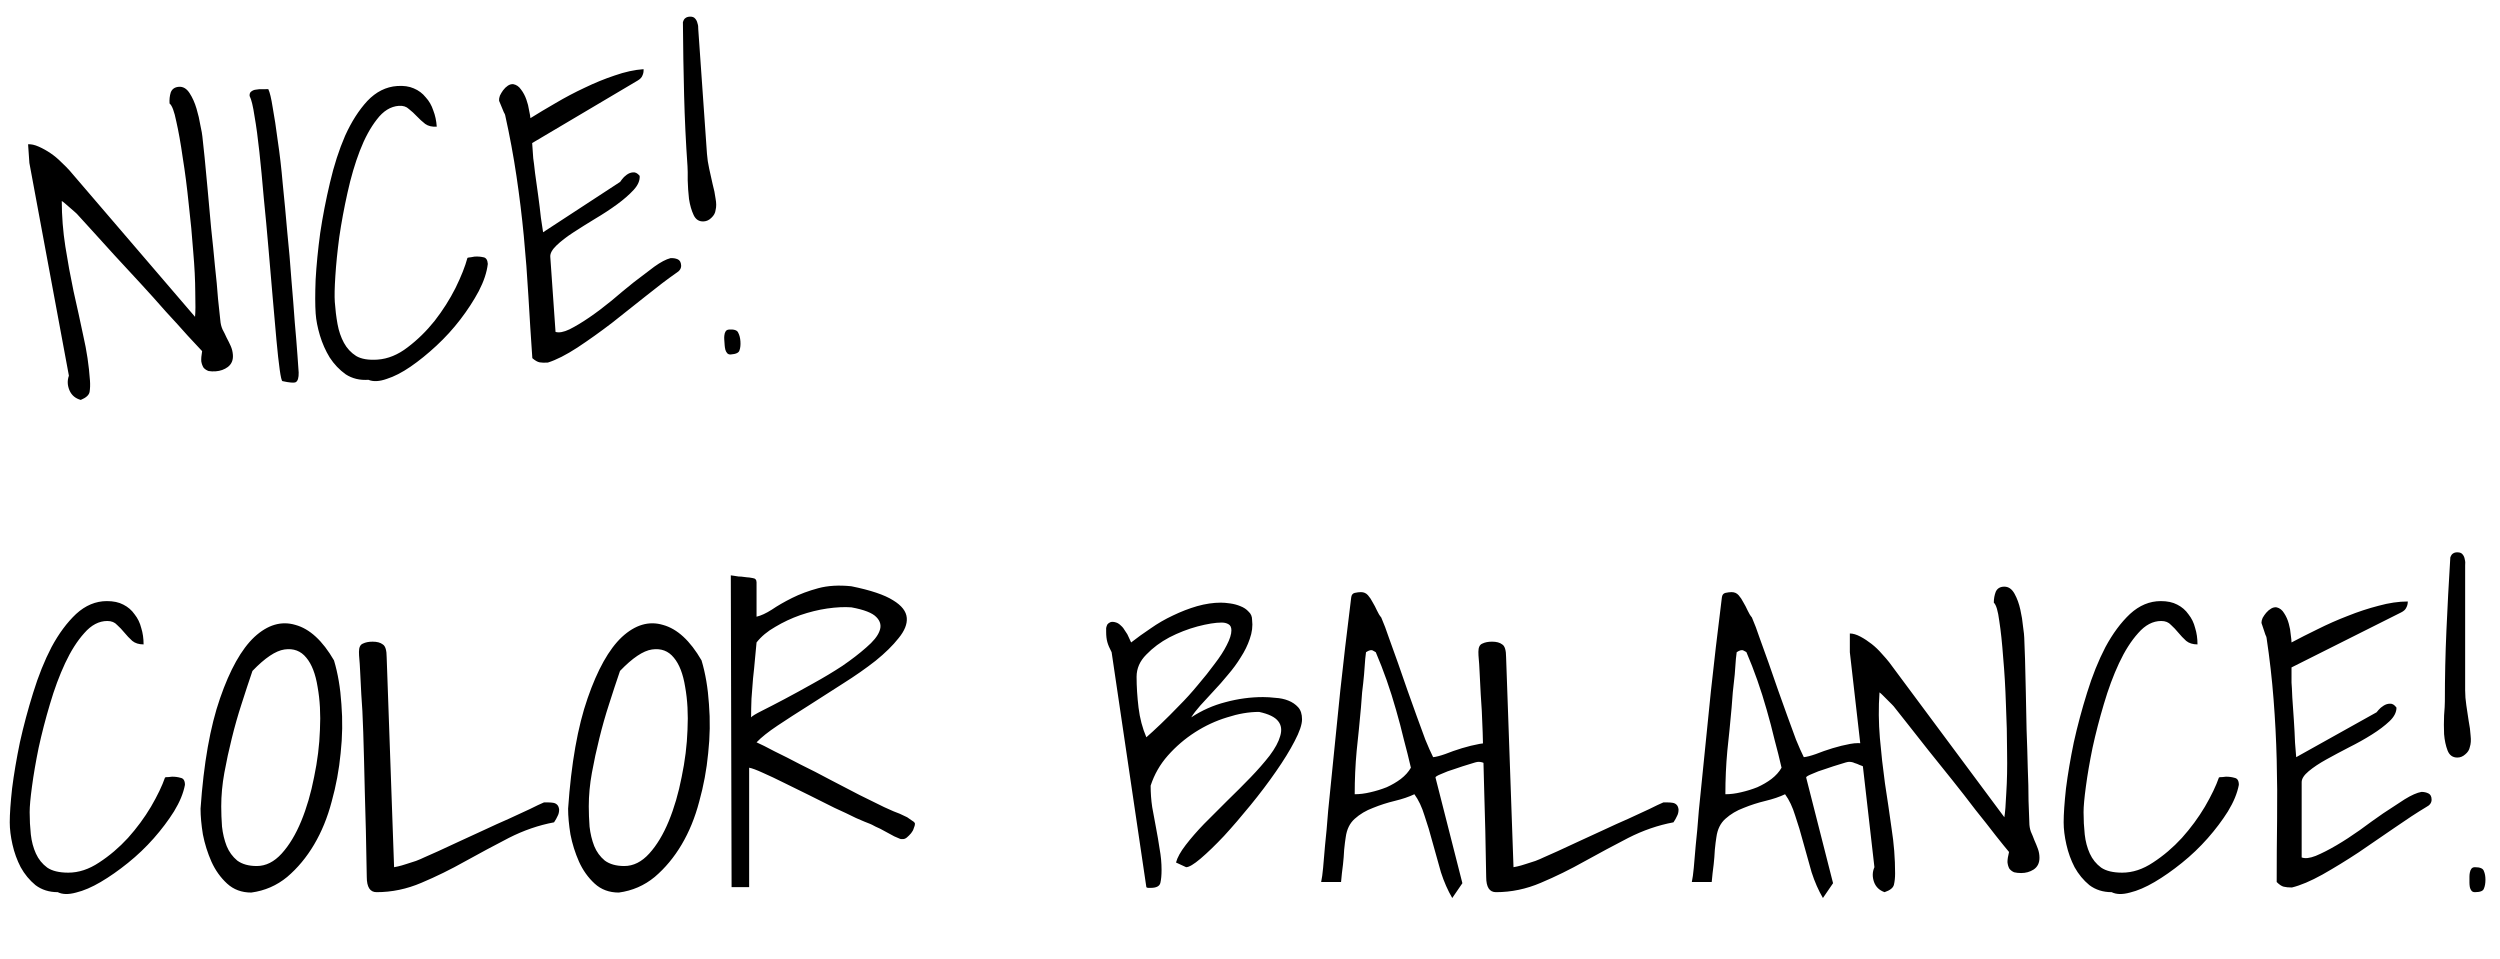
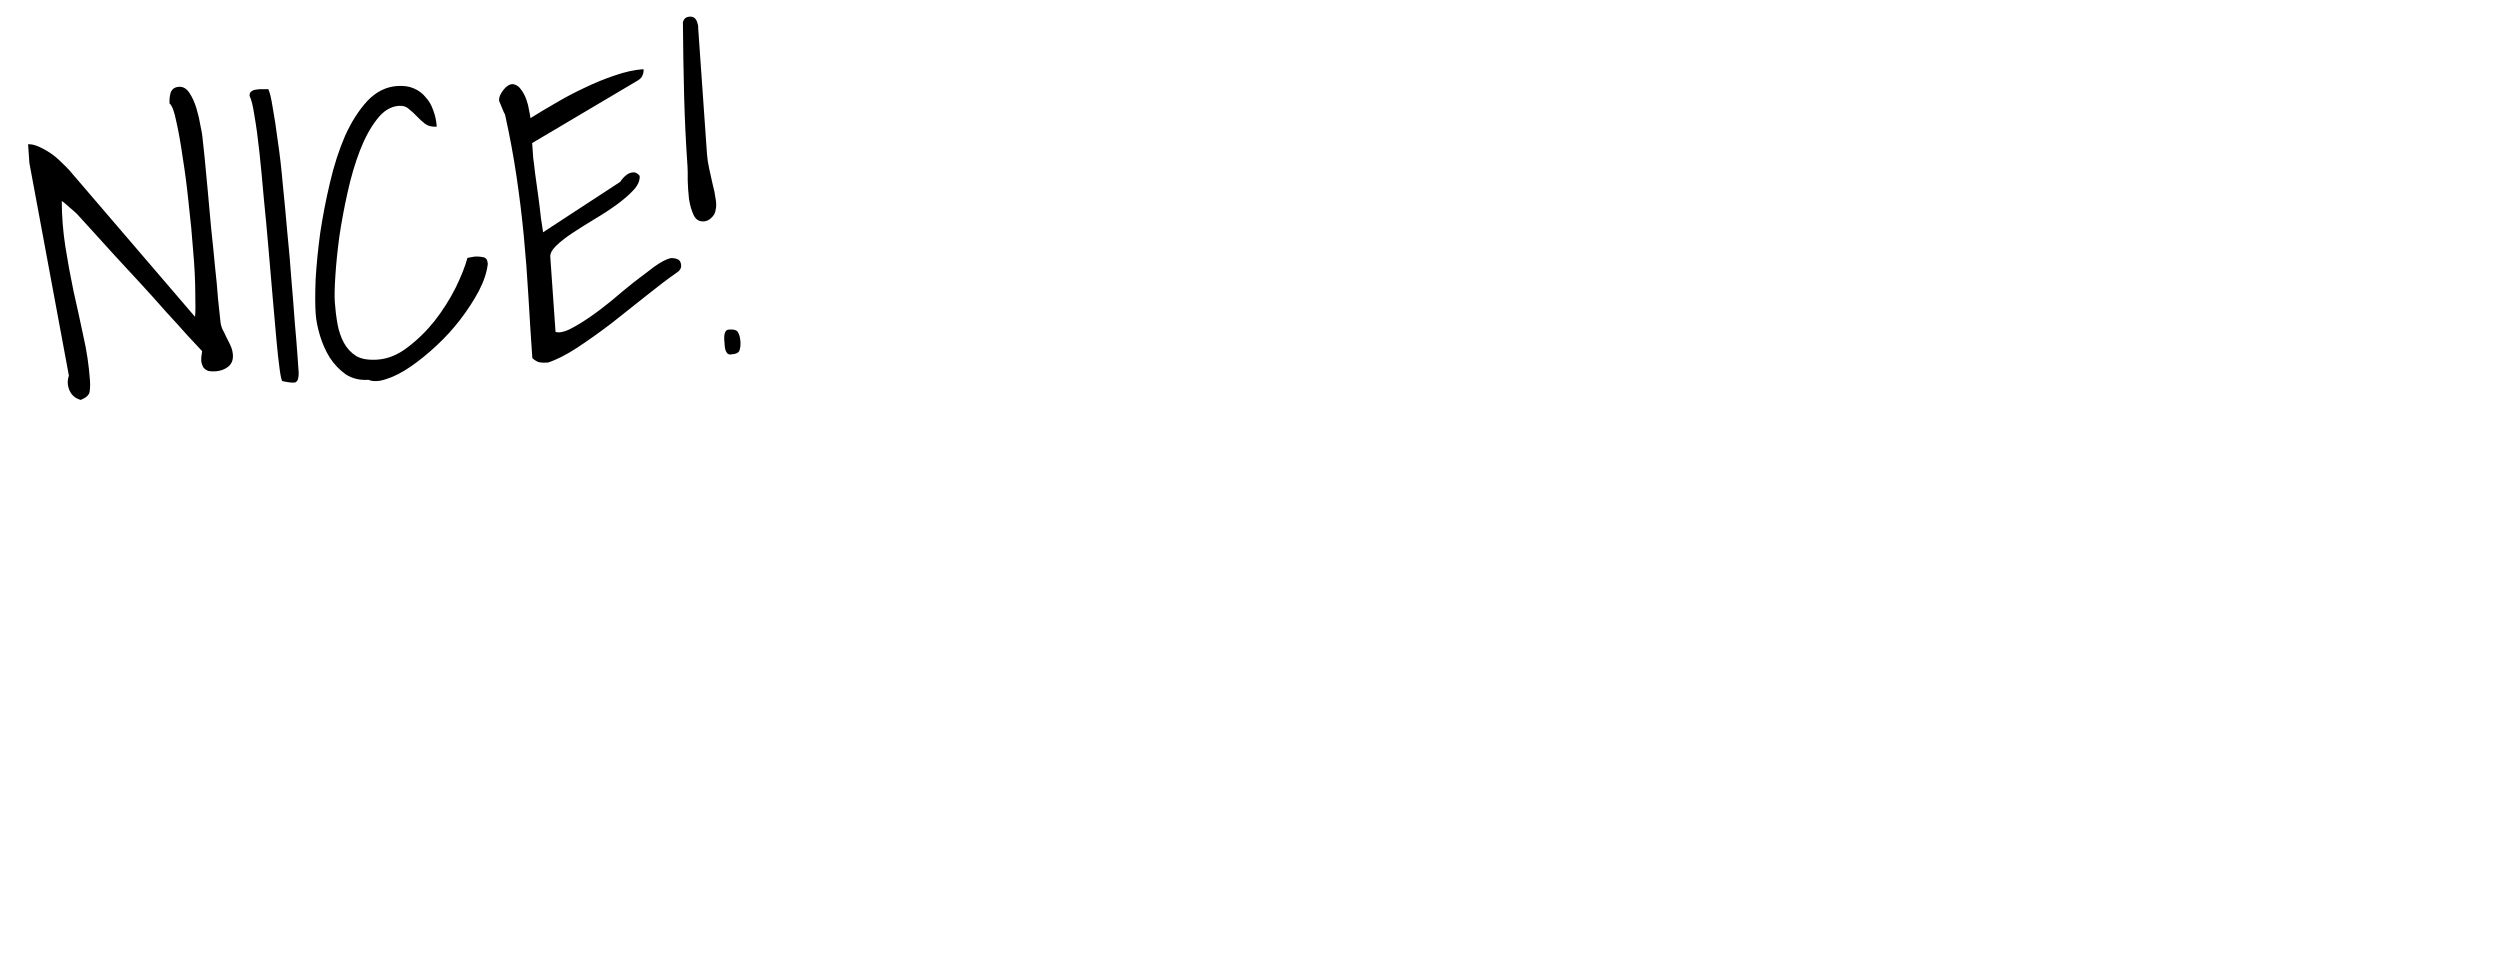
<svg xmlns="http://www.w3.org/2000/svg" width="219" height="84" viewBox="0 0 219 84" fill="none">
-   <path d="M2.574 14.276L2.46 12.639C2.733 12.62 3.046 12.69 3.4 12.848C3.753 13.006 4.098 13.198 4.434 13.426C4.769 13.654 5.085 13.918 5.38 14.217C5.673 14.493 5.907 14.728 6.08 14.921L17.085 27.754C17.126 27.363 17.133 26.643 17.105 25.594C17.101 24.544 17.041 23.36 16.926 22.044C16.832 20.703 16.7 19.307 16.53 17.857C16.383 16.405 16.209 15.058 16.008 13.816C15.828 12.55 15.639 11.489 15.443 10.635C15.267 9.756 15.07 9.233 14.853 9.066C14.829 8.725 14.864 8.403 14.957 8.099C15.073 7.794 15.312 7.629 15.676 7.603C16.04 7.578 16.349 7.762 16.605 8.155C16.861 8.548 17.064 9.003 17.215 9.517C17.363 10.009 17.478 10.504 17.558 11.001C17.66 11.473 17.716 11.789 17.727 11.948C17.779 12.356 17.845 12.98 17.927 13.819C18.007 14.636 18.095 15.578 18.193 16.644C18.289 17.688 18.389 18.8 18.495 19.981C18.623 21.16 18.735 22.271 18.831 23.315C18.949 24.358 19.039 25.311 19.099 26.175C19.18 27.014 19.247 27.637 19.298 28.045C19.319 28.341 19.384 28.61 19.492 28.854C19.623 29.096 19.743 29.339 19.851 29.582C19.982 29.825 20.102 30.067 20.211 30.311C20.319 30.555 20.383 30.813 20.402 31.086C20.434 31.541 20.287 31.893 19.962 32.145C19.658 32.371 19.301 32.499 18.892 32.528C18.665 32.544 18.459 32.535 18.274 32.502C18.11 32.445 17.966 32.353 17.843 32.224C17.741 32.071 17.671 31.882 17.632 31.656C17.616 31.429 17.641 31.131 17.706 30.76C17.436 30.482 17.016 30.032 16.447 29.409C15.877 28.764 15.233 28.055 14.517 27.283C13.821 26.486 13.078 25.659 12.287 24.801C11.496 23.942 10.743 23.127 10.026 22.355C9.308 21.56 8.665 20.851 8.096 20.228L6.834 18.843C6.784 18.778 6.698 18.693 6.576 18.587L5.701 17.826C5.579 17.72 5.483 17.647 5.411 17.607C5.413 18.931 5.517 20.26 5.724 21.593C5.93 22.904 6.17 24.212 6.444 25.518C6.741 26.822 7.026 28.127 7.3 29.432C7.596 30.714 7.789 32.014 7.881 33.332C7.907 33.696 7.896 34.028 7.848 34.328C7.799 34.605 7.542 34.84 7.075 35.033C6.61 34.906 6.282 34.632 6.093 34.211C5.902 33.767 5.883 33.335 6.036 32.913L2.574 14.276ZM21.865 8.404C21.852 8.222 21.901 8.093 22.009 8.017C22.139 7.917 22.284 7.861 22.443 7.85C22.623 7.814 22.805 7.802 22.989 7.812C23.195 7.82 23.366 7.819 23.503 7.81C23.635 8.075 23.764 8.614 23.89 9.428C24.036 10.217 24.184 11.189 24.333 12.343C24.504 13.473 24.649 14.731 24.769 16.116C24.911 17.499 25.044 18.906 25.166 20.337C25.311 21.743 25.43 23.128 25.526 24.492C25.644 25.854 25.742 27.103 25.822 28.24C25.922 29.352 26.001 30.306 26.056 31.102L26.164 32.636C26.173 33.092 26.089 33.372 25.914 33.476C25.76 33.555 25.369 33.525 24.743 33.386C24.673 33.368 24.592 33.031 24.501 32.375C24.409 31.719 24.315 30.858 24.217 29.791C24.118 28.702 24.009 27.464 23.889 26.079C23.768 24.672 23.644 23.23 23.518 21.754C23.392 20.278 23.255 18.803 23.106 17.329C22.98 15.853 22.852 14.514 22.722 13.312C22.591 12.088 22.45 11.047 22.298 10.19C22.168 9.308 22.024 8.713 21.865 8.404ZM27.652 27.461C27.601 26.734 27.6 25.74 27.649 24.48C27.721 23.219 27.854 21.862 28.05 20.409C28.268 18.955 28.553 17.484 28.906 15.998C29.257 14.489 29.699 13.121 30.23 11.896C30.784 10.67 31.432 9.654 32.175 8.848C32.941 8.041 33.813 7.603 34.79 7.535C35.358 7.495 35.843 7.564 36.244 7.741C36.667 7.917 37.017 8.178 37.292 8.525C37.589 8.846 37.81 9.231 37.955 9.677C38.122 10.1 38.223 10.572 38.26 11.095C37.851 11.124 37.514 11.044 37.249 10.857C36.984 10.648 36.74 10.425 36.517 10.189C36.295 9.953 36.064 9.741 35.822 9.552C35.602 9.339 35.309 9.246 34.946 9.271C34.218 9.322 33.572 9.721 33.008 10.469C32.442 11.194 31.946 12.108 31.521 13.211C31.096 14.314 30.736 15.539 30.441 16.884C30.146 18.207 29.905 19.503 29.72 20.772C29.555 22.017 29.441 23.156 29.376 24.188C29.31 25.198 29.294 25.953 29.329 26.453C29.375 27.112 29.454 27.758 29.567 28.389C29.678 28.998 29.865 29.545 30.127 30.029C30.389 30.513 30.748 30.899 31.202 31.187C31.654 31.453 32.278 31.557 33.074 31.502C33.983 31.438 34.86 31.08 35.706 30.427C36.574 29.772 37.364 28.997 38.078 28.102C38.791 27.185 39.398 26.228 39.9 25.234C40.399 24.217 40.749 23.336 40.948 22.591C40.992 22.565 41.093 22.547 41.253 22.535C41.41 22.502 41.512 22.483 41.557 22.48C41.83 22.461 42.082 22.477 42.314 22.53C42.568 22.558 42.707 22.753 42.732 23.117C42.647 23.854 42.383 24.649 41.94 25.503C41.495 26.333 40.959 27.159 40.331 27.979C39.703 28.8 39.003 29.568 38.231 30.285C37.459 31.001 36.702 31.613 35.961 32.122C35.22 32.631 34.526 32.988 33.877 33.193C33.231 33.421 32.696 33.447 32.273 33.271C31.523 33.323 30.86 33.164 30.286 32.793C29.733 32.398 29.265 31.905 28.881 31.315C28.52 30.724 28.235 30.081 28.026 29.388C27.818 28.694 27.693 28.052 27.652 27.461ZM46.633 31.376C46.505 29.535 46.39 27.727 46.288 25.952C46.187 24.178 46.053 22.417 45.885 20.67C45.717 18.922 45.504 17.179 45.245 15.438C44.984 13.674 44.654 11.893 44.254 10.094C44.251 10.048 44.211 9.96 44.133 9.828C44.078 9.695 44.023 9.561 43.968 9.428C43.911 9.272 43.856 9.139 43.803 9.029C43.75 8.918 43.721 8.84 43.718 8.795C43.71 8.681 43.735 8.542 43.792 8.378C43.872 8.213 43.964 8.058 44.068 7.914C44.193 7.745 44.332 7.61 44.485 7.508C44.637 7.406 44.794 7.36 44.955 7.372C45.232 7.421 45.46 7.577 45.639 7.838C45.839 8.098 45.997 8.396 46.112 8.73C46.225 9.042 46.304 9.356 46.349 9.673C46.417 9.988 46.456 10.214 46.465 10.35C47.122 9.939 47.856 9.499 48.669 9.031C49.502 8.539 50.35 8.091 51.213 7.688C52.097 7.261 52.974 6.903 53.844 6.613C54.736 6.3 55.58 6.115 56.376 6.059C56.39 6.264 56.357 6.449 56.277 6.615C56.22 6.778 56.082 6.925 55.863 7.055L46.618 12.532L46.711 13.862C46.751 14.111 46.804 14.541 46.87 15.153C46.958 15.764 47.049 16.419 47.144 17.121C47.237 17.8 47.318 18.456 47.385 19.091C47.473 19.702 47.537 20.12 47.575 20.346L54.325 15.934L54.481 15.717C54.585 15.573 54.724 15.437 54.898 15.311C55.072 15.185 55.25 15.115 55.432 15.102C55.635 15.065 55.836 15.165 56.035 15.403C56.064 15.812 55.887 16.224 55.505 16.639C55.123 17.054 54.638 17.476 54.052 17.906C53.465 18.335 52.821 18.757 52.119 19.172C51.439 19.584 50.805 19.983 50.215 20.367C49.625 20.751 49.138 21.127 48.752 21.497C48.367 21.867 48.184 22.199 48.205 22.495L48.665 29.075C48.969 29.168 49.375 29.094 49.883 28.853C50.413 28.588 50.994 28.239 51.626 27.806C52.258 27.373 52.909 26.883 53.579 26.333C54.247 25.761 54.895 25.225 55.522 24.724C56.172 24.222 56.769 23.769 57.312 23.365C57.877 22.96 58.351 22.71 58.732 22.615C58.96 22.599 59.167 22.63 59.356 22.709C59.544 22.787 59.648 22.962 59.667 23.235C59.686 23.508 59.542 23.735 59.234 23.916C58.472 24.449 57.594 25.116 56.599 25.916C55.626 26.693 54.63 27.482 53.612 28.284C52.593 29.063 51.582 29.785 50.577 30.449C49.594 31.089 48.734 31.526 47.996 31.76C47.701 31.781 47.461 31.775 47.276 31.742C47.091 31.709 46.877 31.587 46.633 31.376ZM60.225 14.562C60.079 12.47 59.98 10.399 59.928 8.347C59.874 6.272 59.839 4.138 59.823 1.947C59.878 1.76 59.95 1.641 60.037 1.589C60.124 1.514 60.246 1.472 60.405 1.46C60.633 1.445 60.797 1.502 60.897 1.632C60.996 1.739 61.062 1.871 61.096 2.029C61.153 2.185 61.177 2.366 61.168 2.572C61.181 2.754 61.192 2.913 61.202 3.049L61.931 13.483C61.96 13.892 62.024 14.322 62.124 14.771L62.424 16.121C62.547 16.569 62.634 16.997 62.685 17.405C62.758 17.788 62.758 18.119 62.686 18.398C62.658 18.651 62.537 18.877 62.322 19.075C62.13 19.271 61.91 19.378 61.659 19.395C61.25 19.424 60.952 19.239 60.764 18.841C60.576 18.443 60.441 17.973 60.357 17.43C60.296 16.887 60.258 16.341 60.243 15.794C60.25 15.245 60.244 14.834 60.225 14.562ZM63.482 30.266L63.444 29.721C63.436 29.607 63.439 29.493 63.454 29.377C63.467 29.239 63.505 29.123 63.566 29.027C63.628 28.931 63.727 28.879 63.864 28.869C64.318 28.837 64.588 28.933 64.672 29.155C64.777 29.353 64.84 29.6 64.861 29.896C64.883 30.214 64.856 30.479 64.779 30.689C64.725 30.899 64.471 31.019 64.016 31.051C63.88 31.061 63.775 31.022 63.7 30.936C63.625 30.85 63.573 30.751 63.542 30.639C63.51 30.504 63.49 30.38 63.482 30.266Z" fill="black" />
-   <path d="M0.854 72.036C0.854 71.306 0.923 70.315 1.06 69.062C1.219 67.809 1.447 66.464 1.743 65.029C2.062 63.593 2.45 62.146 2.905 60.688C3.361 59.207 3.896 57.874 4.512 56.689C5.15 55.504 5.868 54.536 6.665 53.784C7.485 53.032 8.385 52.656 9.365 52.656C9.935 52.656 10.413 52.758 10.801 52.963C11.211 53.169 11.541 53.453 11.792 53.818C12.065 54.16 12.259 54.558 12.373 55.014C12.51 55.447 12.578 55.926 12.578 56.45C12.168 56.45 11.838 56.347 11.587 56.142C11.336 55.914 11.108 55.675 10.903 55.424C10.698 55.174 10.482 54.946 10.254 54.741C10.049 54.513 9.764 54.399 9.399 54.399C8.67 54.399 7.998 54.752 7.383 55.459C6.768 56.142 6.209 57.019 5.708 58.09C5.207 59.161 4.762 60.358 4.375 61.679C3.988 62.978 3.657 64.254 3.384 65.507C3.133 66.738 2.939 67.866 2.803 68.891C2.666 69.894 2.598 70.646 2.598 71.147C2.598 71.808 2.632 72.457 2.7 73.095C2.769 73.71 2.917 74.269 3.145 74.77C3.372 75.271 3.703 75.681 4.136 76.001C4.569 76.297 5.184 76.445 5.981 76.445C6.893 76.445 7.793 76.149 8.682 75.556C9.593 74.964 10.436 74.246 11.211 73.403C11.986 72.537 12.658 71.626 13.227 70.668C13.797 69.689 14.207 68.834 14.458 68.105C14.504 68.082 14.606 68.071 14.766 68.071C14.925 68.048 15.028 68.037 15.073 68.037C15.347 68.037 15.597 68.071 15.825 68.139C16.076 68.185 16.201 68.39 16.201 68.754C16.064 69.484 15.745 70.258 15.244 71.079C14.743 71.876 14.15 72.662 13.467 73.437C12.783 74.212 12.031 74.93 11.211 75.59C10.391 76.251 9.593 76.809 8.818 77.265C8.044 77.721 7.326 78.028 6.665 78.188C6.004 78.37 5.469 78.359 5.059 78.154C4.307 78.154 3.657 77.949 3.11 77.539C2.586 77.106 2.153 76.582 1.812 75.966C1.493 75.351 1.253 74.69 1.094 73.984C0.934 73.278 0.854 72.628 0.854 72.036ZM17.568 70.839C17.842 66.874 18.412 63.65 19.277 61.166C20.143 58.66 21.146 56.871 22.285 55.8C23.447 54.729 24.644 54.376 25.874 54.741C27.127 55.083 28.255 56.119 29.258 57.851C29.6 58.99 29.816 60.266 29.907 61.679C30.021 63.092 29.998 64.528 29.839 65.986C29.702 67.421 29.44 68.834 29.053 70.224C28.688 71.614 28.175 72.867 27.515 73.984C26.854 75.1 26.068 76.046 25.156 76.821C24.245 77.573 23.197 78.028 22.012 78.188C21.169 78.188 20.462 77.926 19.893 77.402C19.323 76.878 18.867 76.24 18.525 75.488C18.184 74.713 17.933 73.915 17.773 73.095C17.637 72.252 17.568 71.5 17.568 70.839ZM19.38 70.634C19.38 71.204 19.403 71.796 19.448 72.412C19.517 73.027 19.653 73.597 19.858 74.121C20.064 74.622 20.371 75.043 20.781 75.385C21.214 75.704 21.784 75.864 22.49 75.864C23.288 75.864 24.017 75.499 24.678 74.77C25.338 74.041 25.908 73.095 26.387 71.933C26.865 70.771 27.241 69.484 27.515 68.071C27.811 66.658 27.982 65.279 28.027 63.935C28.096 62.568 28.027 61.315 27.822 60.175C27.64 59.036 27.31 58.181 26.831 57.612C26.352 57.019 25.715 56.78 24.917 56.894C24.142 57.008 23.208 57.635 22.114 58.774C21.795 59.708 21.476 60.677 21.157 61.679C20.838 62.659 20.553 63.662 20.303 64.687C20.052 65.69 19.836 66.692 19.653 67.695C19.471 68.697 19.38 69.677 19.38 70.634ZM32.129 76.821C32.083 73.927 32.026 71.455 31.958 69.404C31.912 67.33 31.867 65.587 31.821 64.174C31.776 62.762 31.719 61.645 31.65 60.825C31.605 59.982 31.571 59.309 31.548 58.808C31.525 58.307 31.502 57.954 31.48 57.748C31.457 57.521 31.445 57.304 31.445 57.099C31.445 56.712 31.559 56.472 31.787 56.381C32.015 56.267 32.3 56.21 32.642 56.21C33.029 56.21 33.325 56.29 33.53 56.45C33.758 56.586 33.872 56.962 33.872 57.578L34.522 75.966C34.544 75.966 34.658 75.944 34.863 75.898C35.068 75.852 35.308 75.784 35.581 75.693C35.855 75.602 36.139 75.511 36.435 75.419C36.732 75.305 36.971 75.203 37.153 75.112C37.427 74.998 37.837 74.816 38.384 74.565C38.931 74.314 39.546 74.029 40.23 73.71C40.913 73.391 41.631 73.061 42.383 72.719C43.158 72.355 43.887 72.024 44.57 71.728C45.277 71.409 45.892 71.124 46.416 70.874C46.963 70.6 47.373 70.406 47.647 70.293H48.057C48.193 70.293 48.33 70.304 48.467 70.327C48.603 70.349 48.717 70.406 48.809 70.498C48.9 70.589 48.957 70.725 48.98 70.908C48.98 71.136 48.934 71.329 48.843 71.489C48.774 71.648 48.672 71.831 48.535 72.036C47.191 72.286 45.869 72.742 44.57 73.403C43.294 74.064 42.018 74.747 40.742 75.454C39.489 76.16 38.213 76.787 36.914 77.334C35.638 77.88 34.328 78.154 32.983 78.154C32.414 78.154 32.129 77.71 32.129 76.821ZM49.766 70.839C50.039 66.874 50.609 63.65 51.475 61.166C52.34 58.66 53.343 56.871 54.482 55.8C55.645 54.729 56.841 54.376 58.071 54.741C59.325 55.083 60.453 56.119 61.455 57.851C61.797 58.99 62.013 60.266 62.105 61.679C62.218 63.092 62.196 64.528 62.036 65.986C61.899 67.421 61.637 68.834 61.25 70.224C60.885 71.614 60.373 72.867 59.712 73.984C59.051 75.1 58.265 76.046 57.353 76.821C56.442 77.573 55.394 78.028 54.209 78.188C53.366 78.188 52.66 77.926 52.09 77.402C51.52 76.878 51.065 76.24 50.723 75.488C50.381 74.713 50.13 73.915 49.971 73.095C49.834 72.252 49.766 71.5 49.766 70.839ZM51.577 70.634C51.577 71.204 51.6 71.796 51.645 72.412C51.714 73.027 51.851 73.597 52.056 74.121C52.261 74.622 52.568 75.043 52.978 75.385C53.411 75.704 53.981 75.864 54.688 75.864C55.485 75.864 56.214 75.499 56.875 74.77C57.536 74.041 58.105 73.095 58.584 71.933C59.062 70.771 59.438 69.484 59.712 68.071C60.008 66.658 60.179 65.279 60.225 63.935C60.293 62.568 60.225 61.315 60.02 60.175C59.837 59.036 59.507 58.181 59.028 57.612C58.55 57.019 57.912 56.78 57.114 56.894C56.34 57.008 55.405 57.635 54.312 58.774C53.992 59.708 53.673 60.677 53.355 61.679C53.035 62.659 52.751 63.662 52.5 64.687C52.249 65.69 52.033 66.692 51.851 67.695C51.668 68.697 51.577 69.677 51.577 70.634ZM64.019 50.4C64.041 50.4 64.121 50.411 64.258 50.434C64.394 50.457 64.543 50.48 64.702 50.502C64.862 50.502 65.01 50.514 65.147 50.537C65.306 50.559 65.397 50.571 65.42 50.571C65.534 50.571 65.705 50.594 65.933 50.639C66.16 50.662 66.274 50.787 66.274 51.015V54.023C66.662 53.932 67.106 53.727 67.607 53.408C68.109 53.066 68.701 52.724 69.385 52.382C70.068 52.041 70.832 51.756 71.675 51.528C72.518 51.3 73.486 51.243 74.58 51.357C76.266 51.699 77.485 52.109 78.237 52.587C78.989 53.043 79.388 53.556 79.434 54.126C79.479 54.672 79.24 55.265 78.716 55.903C78.215 56.541 77.542 57.202 76.699 57.885C75.856 58.546 74.91 59.207 73.862 59.868C72.837 60.529 71.823 61.178 70.82 61.816C69.841 62.431 68.94 63.012 68.12 63.559C67.3 64.106 66.685 64.596 66.274 65.029C66.639 65.188 67.163 65.45 67.847 65.815C68.553 66.157 69.316 66.544 70.137 66.977C70.98 67.387 71.846 67.832 72.734 68.31C73.646 68.789 74.5 69.233 75.298 69.643C76.095 70.03 76.813 70.384 77.451 70.703C78.089 70.999 78.545 71.192 78.818 71.284C79.046 71.398 79.263 71.5 79.468 71.591C79.627 71.705 79.775 71.808 79.912 71.899C80.072 71.99 80.151 72.081 80.151 72.172C80.151 72.263 80.117 72.389 80.049 72.548C80.003 72.708 79.924 72.856 79.81 72.993C79.696 73.129 79.57 73.255 79.434 73.369C79.32 73.46 79.206 73.505 79.092 73.505C79.046 73.505 78.989 73.505 78.921 73.505C78.875 73.483 78.841 73.471 78.818 73.471C78.773 73.448 78.613 73.38 78.34 73.266C78.089 73.129 77.816 72.981 77.519 72.822C77.246 72.662 76.973 72.526 76.699 72.412C76.449 72.275 76.289 72.195 76.221 72.172C75.97 72.081 75.56 71.91 74.99 71.66C74.443 71.386 73.817 71.09 73.11 70.771C72.427 70.429 71.698 70.065 70.923 69.677C70.148 69.29 69.408 68.925 68.701 68.584C68.018 68.242 67.391 67.945 66.821 67.695C66.274 67.444 65.876 67.296 65.625 67.251V77.71H64.087L64.019 50.4ZM66.274 56.279C66.229 56.689 66.183 57.167 66.138 57.714C66.092 58.261 66.035 58.831 65.967 59.423C65.921 60.016 65.876 60.608 65.83 61.201C65.807 61.793 65.796 62.34 65.796 62.841C65.887 62.727 66.206 62.534 66.753 62.26C67.3 61.987 67.961 61.645 68.735 61.235C69.51 60.825 70.342 60.369 71.231 59.868C72.142 59.366 72.996 58.854 73.794 58.33C74.591 57.783 75.287 57.247 75.879 56.723C76.494 56.199 76.882 55.721 77.041 55.288C77.223 54.832 77.132 54.422 76.768 54.057C76.426 53.693 75.697 53.408 74.58 53.203C73.965 53.157 73.258 53.191 72.461 53.305C71.686 53.419 70.9 53.613 70.103 53.886C69.328 54.16 68.599 54.502 67.915 54.912C67.231 55.299 66.685 55.755 66.274 56.279ZM97.378 57.133C97.196 56.791 97.07 56.495 97.002 56.245C96.934 55.994 96.899 55.698 96.899 55.356C96.899 55.242 96.899 55.128 96.899 55.014C96.922 54.9 96.956 54.798 97.002 54.706C97.07 54.615 97.162 54.547 97.275 54.502C97.412 54.456 97.583 54.467 97.788 54.536C97.925 54.581 98.061 54.672 98.198 54.809C98.335 54.923 98.46 55.083 98.574 55.288C98.711 55.47 98.814 55.652 98.882 55.834C98.973 56.017 99.041 56.165 99.087 56.279C99.611 55.869 100.181 55.459 100.796 55.048C101.411 54.615 102.061 54.239 102.744 53.92C103.451 53.579 104.157 53.305 104.863 53.1C105.592 52.895 106.287 52.792 106.948 52.792C107.176 52.792 107.45 52.815 107.769 52.861C108.088 52.906 108.384 52.986 108.657 53.1C108.953 53.214 109.193 53.373 109.375 53.579C109.58 53.761 109.683 54 109.683 54.296C109.751 54.843 109.683 55.401 109.478 55.971C109.295 56.518 109.033 57.053 108.691 57.578C108.372 58.102 107.996 58.614 107.563 59.116C107.153 59.617 106.732 60.096 106.299 60.551C105.889 61.007 105.501 61.428 105.137 61.816C104.795 62.203 104.533 62.545 104.351 62.841C105.285 62.226 106.287 61.782 107.358 61.508C108.452 61.212 109.546 61.064 110.64 61.064C110.981 61.064 111.346 61.087 111.733 61.132C112.144 61.155 112.52 61.235 112.861 61.372C113.203 61.508 113.488 61.702 113.716 61.953C113.944 62.203 114.058 62.556 114.058 63.012C114.058 63.468 113.841 64.106 113.408 64.926C112.998 65.724 112.451 66.612 111.768 67.592C111.107 68.549 110.366 69.529 109.546 70.532C108.748 71.512 107.974 72.412 107.222 73.232C106.47 74.029 105.786 74.69 105.171 75.214C104.578 75.716 104.157 75.966 103.906 75.966L103.018 75.556C103.132 75.123 103.416 74.611 103.872 74.018C104.328 73.426 104.863 72.81 105.479 72.172C106.117 71.534 106.789 70.862 107.495 70.156C108.224 69.449 108.908 68.766 109.546 68.105C110.184 67.444 110.742 66.806 111.221 66.191C111.699 65.553 112.007 64.983 112.144 64.482C112.303 63.958 112.246 63.525 111.973 63.183C111.699 62.819 111.141 62.545 110.298 62.363C109.409 62.363 108.475 62.522 107.495 62.841C106.515 63.138 105.581 63.571 104.692 64.14C103.804 64.71 103.006 65.393 102.3 66.191C101.616 66.966 101.115 67.843 100.796 68.823C100.796 69.461 100.841 70.087 100.933 70.703C101.047 71.318 101.16 71.933 101.274 72.548C101.388 73.141 101.491 73.745 101.582 74.36C101.696 74.975 101.753 75.59 101.753 76.206C101.753 76.661 101.719 77.037 101.65 77.334C101.582 77.63 101.297 77.778 100.796 77.778C100.75 77.778 100.671 77.778 100.557 77.778C100.465 77.755 100.42 77.732 100.42 77.71L97.378 57.133ZM99.565 59.287C99.565 60.13 99.622 61.03 99.736 61.987C99.85 62.921 100.078 63.787 100.42 64.585C100.762 64.288 101.183 63.901 101.685 63.422C102.209 62.921 102.744 62.386 103.291 61.816C103.861 61.246 104.408 60.642 104.932 60.004C105.479 59.366 105.968 58.751 106.401 58.159C106.857 57.566 107.21 57.019 107.461 56.518C107.734 55.994 107.871 55.561 107.871 55.219C107.871 54.946 107.78 54.764 107.598 54.672C107.438 54.581 107.244 54.536 107.017 54.536C106.47 54.536 105.763 54.65 104.897 54.877C104.054 55.105 103.234 55.424 102.437 55.834C101.662 56.245 100.99 56.746 100.42 57.338C99.85 57.908 99.565 58.557 99.565 59.287ZM115.732 77.265C115.801 76.946 115.858 76.536 115.903 76.035C115.949 75.533 116.006 74.873 116.074 74.052C116.165 73.232 116.257 72.218 116.348 71.01C116.462 69.803 116.61 68.333 116.792 66.601C116.974 64.869 117.179 62.841 117.407 60.517C117.658 58.17 117.977 55.447 118.364 52.348C118.387 52.12 118.49 51.984 118.672 51.938C118.877 51.892 119.059 51.87 119.219 51.87C119.469 51.87 119.674 51.961 119.834 52.143C119.993 52.325 120.13 52.53 120.244 52.758C120.381 52.986 120.506 53.225 120.62 53.476C120.734 53.727 120.859 53.932 120.996 54.091C121.224 54.615 121.452 55.219 121.68 55.903C121.93 56.586 122.192 57.316 122.466 58.09C122.739 58.865 123.013 59.651 123.286 60.449C123.56 61.224 123.833 61.987 124.106 62.739C124.38 63.468 124.631 64.151 124.858 64.79C125.109 65.405 125.337 65.918 125.542 66.328C125.793 66.305 126.146 66.214 126.602 66.054C127.057 65.872 127.547 65.701 128.071 65.541C128.595 65.382 129.108 65.257 129.609 65.165C130.111 65.074 130.532 65.074 130.874 65.165C131.216 65.234 131.432 65.428 131.523 65.747C131.637 66.066 131.558 66.567 131.284 67.251C131.125 67.251 130.977 67.228 130.84 67.182C130.703 67.114 130.566 67.057 130.43 67.011C130.293 66.943 130.145 66.886 129.985 66.84C129.849 66.772 129.689 66.738 129.507 66.738C129.393 66.738 129.131 66.806 128.721 66.943C128.333 67.057 127.912 67.194 127.456 67.353C127 67.49 126.602 67.638 126.26 67.797C125.918 67.934 125.747 68.037 125.747 68.105L128.105 77.368L127.217 78.666C126.829 78.006 126.499 77.254 126.226 76.411C125.975 75.545 125.736 74.69 125.508 73.847C125.28 72.981 125.041 72.184 124.79 71.455C124.562 70.703 124.266 70.076 123.901 69.575C123.423 69.803 122.853 69.996 122.192 70.156C121.532 70.315 120.894 70.52 120.278 70.771C119.663 70.999 119.128 71.318 118.672 71.728C118.239 72.115 117.977 72.651 117.886 73.335C117.84 73.608 117.795 73.972 117.749 74.428C117.726 74.884 117.692 75.317 117.646 75.727C117.578 76.228 117.521 76.741 117.476 77.265H115.732ZM119.663 57.133L119.595 57.714C119.572 58.102 119.538 58.557 119.492 59.081C119.447 59.583 119.39 60.107 119.321 60.654C119.276 61.178 119.242 61.622 119.219 61.987C119.105 63.263 118.979 64.528 118.843 65.781C118.729 67.011 118.672 68.276 118.672 69.575C119.105 69.575 119.561 69.518 120.039 69.404C120.54 69.29 121.019 69.142 121.475 68.96C121.93 68.754 122.34 68.515 122.705 68.242C123.092 67.945 123.389 67.615 123.594 67.251C123.411 66.453 123.206 65.633 122.979 64.79C122.773 63.924 122.546 63.058 122.295 62.192C122.044 61.303 121.771 60.437 121.475 59.594C121.178 58.751 120.859 57.931 120.518 57.133C120.495 57.111 120.415 57.065 120.278 56.997C120.142 56.905 119.937 56.951 119.663 57.133ZM130.19 76.821C130.145 73.927 130.088 71.455 130.02 69.404C129.974 67.33 129.928 65.587 129.883 64.174C129.837 62.762 129.78 61.645 129.712 60.825C129.666 59.982 129.632 59.309 129.609 58.808C129.587 58.307 129.564 57.954 129.541 57.748C129.518 57.521 129.507 57.304 129.507 57.099C129.507 56.712 129.621 56.472 129.849 56.381C130.076 56.267 130.361 56.21 130.703 56.21C131.09 56.21 131.387 56.29 131.592 56.45C131.82 56.586 131.934 56.962 131.934 57.578L132.583 75.966C132.606 75.966 132.72 75.944 132.925 75.898C133.13 75.852 133.369 75.784 133.643 75.693C133.916 75.602 134.201 75.511 134.497 75.419C134.793 75.305 135.033 75.203 135.215 75.112C135.488 74.998 135.898 74.816 136.445 74.565C136.992 74.314 137.607 74.029 138.291 73.71C138.975 73.391 139.692 73.061 140.444 72.719C141.219 72.355 141.948 72.024 142.632 71.728C143.338 71.409 143.953 71.124 144.478 70.874C145.024 70.6 145.435 70.406 145.708 70.293H146.118C146.255 70.293 146.392 70.304 146.528 70.327C146.665 70.349 146.779 70.406 146.87 70.498C146.961 70.589 147.018 70.725 147.041 70.908C147.041 71.136 146.995 71.329 146.904 71.489C146.836 71.648 146.733 71.831 146.597 72.036C145.252 72.286 143.931 72.742 142.632 73.403C141.356 74.064 140.08 74.747 138.804 75.454C137.55 76.16 136.274 76.787 134.976 77.334C133.7 77.88 132.389 78.154 131.045 78.154C130.475 78.154 130.19 77.71 130.19 76.821ZM148.203 77.265C148.271 76.946 148.328 76.536 148.374 76.035C148.42 75.533 148.477 74.873 148.545 74.052C148.636 73.232 148.727 72.218 148.818 71.01C148.932 69.803 149.08 68.333 149.263 66.601C149.445 64.869 149.65 62.841 149.878 60.517C150.129 58.17 150.448 55.447 150.835 52.348C150.858 52.12 150.96 51.984 151.143 51.938C151.348 51.892 151.53 51.87 151.689 51.87C151.94 51.87 152.145 51.961 152.305 52.143C152.464 52.325 152.601 52.53 152.715 52.758C152.852 52.986 152.977 53.225 153.091 53.476C153.205 53.727 153.33 53.932 153.467 54.091C153.695 54.615 153.923 55.219 154.15 55.903C154.401 56.586 154.663 57.316 154.937 58.09C155.21 58.865 155.483 59.651 155.757 60.449C156.03 61.224 156.304 61.987 156.577 62.739C156.851 63.468 157.101 64.151 157.329 64.79C157.58 65.405 157.808 65.918 158.013 66.328C158.263 66.305 158.617 66.214 159.072 66.054C159.528 65.872 160.018 65.701 160.542 65.541C161.066 65.382 161.579 65.257 162.08 65.165C162.581 65.074 163.003 65.074 163.345 65.165C163.687 65.234 163.903 65.428 163.994 65.747C164.108 66.066 164.028 66.567 163.755 67.251C163.595 67.251 163.447 67.228 163.311 67.182C163.174 67.114 163.037 67.057 162.9 67.011C162.764 66.943 162.616 66.886 162.456 66.84C162.319 66.772 162.16 66.738 161.978 66.738C161.864 66.738 161.602 66.806 161.191 66.943C160.804 67.057 160.382 67.194 159.927 67.353C159.471 67.49 159.072 67.638 158.73 67.797C158.389 67.934 158.218 68.037 158.218 68.105L160.576 77.368L159.688 78.666C159.3 78.006 158.97 77.254 158.696 76.411C158.446 75.545 158.206 74.69 157.979 73.847C157.751 72.981 157.511 72.184 157.261 71.455C157.033 70.703 156.737 70.076 156.372 69.575C155.894 69.803 155.324 69.996 154.663 70.156C154.002 70.315 153.364 70.52 152.749 70.771C152.134 70.999 151.598 71.318 151.143 71.728C150.71 72.115 150.448 72.651 150.356 73.335C150.311 73.608 150.265 73.972 150.22 74.428C150.197 74.884 150.163 75.317 150.117 75.727C150.049 76.228 149.992 76.741 149.946 77.265H148.203ZM152.134 57.133L152.065 57.714C152.043 58.102 152.008 58.557 151.963 59.081C151.917 59.583 151.86 60.107 151.792 60.654C151.746 61.178 151.712 61.622 151.689 61.987C151.576 63.263 151.45 64.528 151.313 65.781C151.2 67.011 151.143 68.276 151.143 69.575C151.576 69.575 152.031 69.518 152.51 69.404C153.011 69.29 153.49 69.142 153.945 68.96C154.401 68.754 154.811 68.515 155.176 68.242C155.563 67.945 155.859 67.615 156.064 67.251C155.882 66.453 155.677 65.633 155.449 64.79C155.244 63.924 155.016 63.058 154.766 62.192C154.515 61.303 154.242 60.437 153.945 59.594C153.649 58.751 153.33 57.931 152.988 57.133C152.965 57.111 152.886 57.065 152.749 56.997C152.612 56.905 152.407 56.951 152.134 57.133ZM162.046 57.133V55.493C162.319 55.493 162.627 55.584 162.969 55.766C163.311 55.948 163.641 56.165 163.96 56.416C164.279 56.666 164.575 56.951 164.849 57.27C165.122 57.566 165.339 57.817 165.498 58.022L175.581 71.591C175.649 71.204 175.706 70.486 175.752 69.438C175.82 68.39 175.843 67.205 175.82 65.883C175.82 64.539 175.786 63.138 175.718 61.679C175.672 60.221 175.592 58.865 175.479 57.612C175.387 56.336 175.273 55.265 175.137 54.399C175.023 53.51 174.863 52.975 174.658 52.792C174.658 52.451 174.715 52.132 174.829 51.835C174.966 51.539 175.216 51.391 175.581 51.391C175.946 51.391 176.242 51.596 176.47 52.006C176.698 52.416 176.868 52.884 176.982 53.408C177.096 53.909 177.176 54.41 177.222 54.912C177.29 55.39 177.324 55.709 177.324 55.869C177.347 56.279 177.37 56.905 177.393 57.748C177.415 58.569 177.438 59.514 177.461 60.585C177.484 61.634 177.507 62.75 177.529 63.935C177.575 65.12 177.609 66.237 177.632 67.285C177.677 68.333 177.7 69.29 177.7 70.156C177.723 70.999 177.746 71.626 177.769 72.036C177.769 72.332 177.814 72.605 177.905 72.856C178.019 73.107 178.122 73.357 178.213 73.608C178.327 73.859 178.429 74.109 178.521 74.36C178.612 74.611 178.657 74.873 178.657 75.146C178.657 75.602 178.486 75.944 178.145 76.171C177.826 76.376 177.461 76.479 177.051 76.479C176.823 76.479 176.618 76.456 176.436 76.411C176.276 76.342 176.139 76.24 176.025 76.103C175.934 75.944 175.877 75.75 175.854 75.522C175.854 75.294 175.9 74.998 175.991 74.633C175.741 74.337 175.353 73.859 174.829 73.198C174.305 72.514 173.713 71.762 173.052 70.942C172.414 70.099 171.73 69.222 171.001 68.31C170.272 67.399 169.577 66.533 168.916 65.712C168.255 64.869 167.663 64.117 167.139 63.456L165.977 61.987C165.931 61.919 165.851 61.827 165.737 61.713L164.917 60.893C164.803 60.779 164.712 60.699 164.644 60.654C164.552 61.975 164.564 63.308 164.678 64.653C164.792 65.974 164.94 67.296 165.122 68.618C165.327 69.939 165.521 71.261 165.703 72.582C165.908 73.881 166.011 75.192 166.011 76.513C166.011 76.878 165.977 77.208 165.908 77.504C165.84 77.778 165.566 77.994 165.088 78.154C164.632 77.994 164.325 77.698 164.165 77.265C164.006 76.809 164.017 76.376 164.199 75.966L162.046 57.133ZM180.776 72.036C180.776 71.306 180.845 70.315 180.981 69.062C181.141 67.809 181.369 66.464 181.665 65.029C181.984 63.593 182.371 62.146 182.827 60.688C183.283 59.207 183.818 57.874 184.434 56.689C185.072 55.504 185.789 54.536 186.587 53.784C187.407 53.032 188.307 52.656 189.287 52.656C189.857 52.656 190.335 52.758 190.723 52.963C191.133 53.169 191.463 53.453 191.714 53.818C191.987 54.16 192.181 54.558 192.295 55.014C192.432 55.447 192.5 55.926 192.5 56.45C192.09 56.45 191.759 56.347 191.509 56.142C191.258 55.914 191.03 55.675 190.825 55.424C190.62 55.174 190.404 54.946 190.176 54.741C189.971 54.513 189.686 54.399 189.321 54.399C188.592 54.399 187.92 54.752 187.305 55.459C186.689 56.142 186.131 57.019 185.63 58.09C185.129 59.161 184.684 60.358 184.297 61.679C183.91 62.978 183.579 64.254 183.306 65.507C183.055 66.738 182.861 67.866 182.725 68.891C182.588 69.894 182.52 70.646 182.52 71.147C182.52 71.808 182.554 72.457 182.622 73.095C182.69 73.71 182.839 74.269 183.066 74.77C183.294 75.271 183.625 75.681 184.058 76.001C184.491 76.297 185.106 76.445 185.903 76.445C186.815 76.445 187.715 76.149 188.604 75.556C189.515 74.964 190.358 74.246 191.133 73.403C191.908 72.537 192.58 71.626 193.149 70.668C193.719 69.689 194.129 68.834 194.38 68.105C194.425 68.082 194.528 68.071 194.688 68.071C194.847 68.048 194.95 68.037 194.995 68.037C195.269 68.037 195.519 68.071 195.747 68.139C195.998 68.185 196.123 68.39 196.123 68.754C195.986 69.484 195.667 70.258 195.166 71.079C194.665 71.876 194.072 72.662 193.389 73.437C192.705 74.212 191.953 74.93 191.133 75.59C190.312 76.251 189.515 76.809 188.74 77.265C187.965 77.721 187.248 78.028 186.587 78.188C185.926 78.37 185.391 78.359 184.98 78.154C184.229 78.154 183.579 77.949 183.032 77.539C182.508 77.106 182.075 76.582 181.733 75.966C181.414 75.351 181.175 74.69 181.016 73.984C180.856 73.278 180.776 72.628 180.776 72.036ZM199.438 77.265C199.438 75.419 199.45 73.608 199.473 71.831C199.495 70.053 199.484 68.287 199.438 66.533C199.393 64.778 199.302 63.024 199.165 61.269C199.028 59.492 198.823 57.692 198.55 55.869C198.55 55.823 198.516 55.732 198.447 55.595C198.402 55.459 198.356 55.322 198.311 55.185C198.265 55.026 198.219 54.889 198.174 54.775C198.128 54.661 198.105 54.581 198.105 54.536C198.105 54.422 198.14 54.285 198.208 54.126C198.299 53.966 198.402 53.818 198.516 53.681C198.652 53.522 198.8 53.396 198.96 53.305C199.119 53.214 199.279 53.18 199.438 53.203C199.712 53.271 199.928 53.442 200.088 53.715C200.27 53.989 200.407 54.296 200.498 54.638C200.589 54.957 200.646 55.276 200.669 55.595C200.715 55.914 200.737 56.142 200.737 56.279C201.421 55.914 202.184 55.527 203.027 55.117C203.893 54.684 204.771 54.296 205.659 53.955C206.571 53.59 207.471 53.294 208.359 53.066C209.271 52.815 210.125 52.69 210.923 52.69C210.923 52.895 210.877 53.077 210.786 53.237C210.718 53.396 210.57 53.533 210.342 53.647L200.737 58.466V59.799C200.76 60.05 200.783 60.483 200.806 61.098C200.851 61.713 200.897 62.374 200.942 63.081C200.988 63.764 201.022 64.425 201.045 65.063C201.09 65.678 201.125 66.1 201.147 66.328L208.188 62.397L208.359 62.192C208.473 62.055 208.621 61.93 208.804 61.816C208.986 61.702 209.168 61.645 209.351 61.645C209.556 61.622 209.749 61.736 209.932 61.987C209.932 62.397 209.727 62.796 209.316 63.183C208.906 63.571 208.394 63.958 207.778 64.345C207.163 64.733 206.491 65.109 205.762 65.473C205.055 65.838 204.395 66.191 203.779 66.533C203.164 66.874 202.651 67.216 202.241 67.558C201.831 67.9 201.626 68.219 201.626 68.515V75.112C201.922 75.226 202.332 75.18 202.856 74.975C203.403 74.747 204.007 74.44 204.668 74.052C205.329 73.665 206.012 73.221 206.719 72.719C207.425 72.195 208.109 71.705 208.77 71.249C209.453 70.794 210.08 70.384 210.649 70.019C211.242 69.654 211.732 69.438 212.119 69.37C212.347 69.37 212.552 69.415 212.734 69.506C212.917 69.597 213.008 69.78 213.008 70.053C213.008 70.327 212.848 70.543 212.529 70.703C211.732 71.181 210.809 71.785 209.761 72.514C208.735 73.221 207.687 73.938 206.616 74.668C205.545 75.374 204.486 76.023 203.438 76.616C202.412 77.185 201.523 77.561 200.771 77.744C200.475 77.744 200.236 77.721 200.054 77.675C199.871 77.63 199.666 77.493 199.438 77.265ZM214.17 61.44C214.17 59.344 214.215 57.27 214.307 55.219C214.398 53.146 214.512 51.015 214.648 48.828C214.717 48.645 214.797 48.531 214.888 48.486C214.979 48.417 215.104 48.383 215.264 48.383C215.492 48.383 215.651 48.452 215.742 48.588C215.833 48.702 215.89 48.839 215.913 48.998C215.959 49.158 215.97 49.34 215.947 49.545C215.947 49.728 215.947 49.887 215.947 50.024V60.483C215.947 60.893 215.981 61.326 216.05 61.782L216.255 63.149C216.346 63.605 216.403 64.038 216.426 64.448C216.471 64.835 216.449 65.165 216.357 65.439C216.312 65.69 216.175 65.906 215.947 66.088C215.742 66.271 215.514 66.362 215.264 66.362C214.854 66.362 214.569 66.157 214.409 65.747C214.25 65.336 214.147 64.858 214.102 64.311C214.079 63.764 214.079 63.217 214.102 62.67C214.147 62.123 214.17 61.713 214.17 61.44ZM216.323 77.334V76.787C216.323 76.673 216.335 76.559 216.357 76.445C216.38 76.308 216.426 76.194 216.494 76.103C216.562 76.012 216.665 75.966 216.802 75.966C217.257 75.966 217.52 76.08 217.588 76.308C217.679 76.513 217.725 76.764 217.725 77.06C217.725 77.379 217.679 77.641 217.588 77.846C217.52 78.051 217.257 78.154 216.802 78.154C216.665 78.154 216.562 78.108 216.494 78.017C216.426 77.926 216.38 77.823 216.357 77.71C216.335 77.573 216.323 77.447 216.323 77.334Z" fill="black" />
+   <path d="M2.574 14.276L2.46 12.639C2.733 12.62 3.046 12.69 3.4 12.848C3.753 13.006 4.098 13.198 4.434 13.426C4.769 13.654 5.085 13.918 5.38 14.217C5.673 14.493 5.907 14.728 6.08 14.921L17.085 27.754C17.126 27.363 17.133 26.643 17.105 25.594C17.101 24.544 17.041 23.36 16.926 22.044C16.832 20.703 16.7 19.307 16.53 17.857C16.383 16.405 16.209 15.058 16.008 13.816C15.828 12.55 15.639 11.489 15.443 10.635C15.267 9.756 15.07 9.233 14.853 9.066C14.829 8.725 14.864 8.403 14.957 8.099C15.073 7.794 15.312 7.629 15.676 7.603C16.04 7.578 16.349 7.762 16.605 8.155C16.861 8.548 17.064 9.003 17.215 9.517C17.363 10.009 17.478 10.504 17.558 11.001C17.66 11.473 17.716 11.789 17.727 11.948C17.779 12.356 17.845 12.98 17.927 13.819C18.007 14.636 18.095 15.578 18.193 16.644C18.289 17.688 18.389 18.8 18.495 19.981C18.623 21.16 18.735 22.271 18.831 23.315C18.949 24.358 19.039 25.311 19.099 26.175C19.18 27.014 19.247 27.637 19.298 28.045C19.319 28.341 19.384 28.61 19.492 28.854C19.623 29.096 19.743 29.339 19.851 29.582C19.982 29.825 20.102 30.067 20.211 30.311C20.319 30.555 20.383 30.813 20.402 31.086C20.434 31.541 20.287 31.893 19.962 32.145C19.658 32.371 19.301 32.499 18.892 32.528C18.665 32.544 18.459 32.535 18.274 32.502C18.11 32.445 17.966 32.353 17.843 32.224C17.741 32.071 17.671 31.882 17.632 31.656C17.616 31.429 17.641 31.131 17.706 30.76C17.436 30.482 17.016 30.032 16.447 29.409C15.877 28.764 15.233 28.055 14.517 27.283C13.821 26.486 13.078 25.659 12.287 24.801C11.496 23.942 10.743 23.127 10.026 22.355C9.308 21.56 8.665 20.851 8.096 20.228L6.834 18.843C6.784 18.778 6.698 18.693 6.576 18.587L5.701 17.826C5.579 17.72 5.483 17.647 5.411 17.607C5.413 18.931 5.517 20.26 5.724 21.593C5.93 22.904 6.17 24.212 6.444 25.518C6.741 26.822 7.026 28.127 7.3 29.432C7.596 30.714 7.789 32.014 7.881 33.332C7.907 33.696 7.896 34.028 7.848 34.328C7.799 34.605 7.542 34.84 7.075 35.033C6.61 34.906 6.282 34.632 6.093 34.211C5.902 33.767 5.883 33.335 6.036 32.913L2.574 14.276ZM21.865 8.404C21.852 8.222 21.901 8.093 22.009 8.017C22.139 7.917 22.284 7.861 22.443 7.85C22.623 7.814 22.805 7.802 22.989 7.812C23.195 7.82 23.366 7.819 23.503 7.81C23.635 8.075 23.764 8.614 23.89 9.428C24.036 10.217 24.184 11.189 24.333 12.343C24.504 13.473 24.649 14.731 24.769 16.116C24.911 17.499 25.044 18.906 25.166 20.337C25.311 21.743 25.43 23.128 25.526 24.492C25.644 25.854 25.742 27.103 25.822 28.24C25.922 29.352 26.001 30.306 26.056 31.102L26.164 32.636C26.173 33.092 26.089 33.372 25.914 33.476C25.76 33.555 25.369 33.525 24.743 33.386C24.673 33.368 24.592 33.031 24.501 32.375C24.409 31.719 24.315 30.858 24.217 29.791C24.118 28.702 24.009 27.464 23.889 26.079C23.768 24.672 23.644 23.23 23.518 21.754C23.392 20.278 23.255 18.803 23.106 17.329C22.98 15.853 22.852 14.514 22.722 13.312C22.591 12.088 22.45 11.047 22.298 10.19C22.168 9.308 22.024 8.713 21.865 8.404ZM27.652 27.461C27.601 26.734 27.6 25.74 27.649 24.48C27.721 23.219 27.854 21.862 28.05 20.409C28.268 18.955 28.553 17.484 28.906 15.998C29.257 14.489 29.699 13.121 30.23 11.896C30.784 10.67 31.432 9.654 32.175 8.848C32.941 8.041 33.813 7.603 34.79 7.535C35.358 7.495 35.843 7.564 36.244 7.741C36.667 7.917 37.017 8.178 37.292 8.525C37.589 8.846 37.81 9.231 37.955 9.677C38.122 10.1 38.223 10.572 38.26 11.095C37.851 11.124 37.514 11.044 37.249 10.857C36.984 10.648 36.74 10.425 36.517 10.189C36.295 9.953 36.064 9.741 35.822 9.552C35.602 9.339 35.309 9.246 34.946 9.271C34.218 9.322 33.572 9.721 33.008 10.469C32.442 11.194 31.946 12.108 31.521 13.211C31.096 14.314 30.736 15.539 30.441 16.884C30.146 18.207 29.905 19.503 29.72 20.772C29.555 22.017 29.441 23.156 29.376 24.188C29.31 25.198 29.294 25.953 29.329 26.453C29.375 27.112 29.454 27.758 29.567 28.389C29.678 28.998 29.865 29.545 30.127 30.029C30.389 30.513 30.748 30.899 31.202 31.187C31.654 31.453 32.278 31.557 33.074 31.502C33.983 31.438 34.86 31.08 35.706 30.427C36.574 29.772 37.364 28.997 38.078 28.102C38.791 27.185 39.398 26.228 39.9 25.234C40.399 24.217 40.749 23.336 40.948 22.591C41.41 22.502 41.512 22.483 41.557 22.48C41.83 22.461 42.082 22.477 42.314 22.53C42.568 22.558 42.707 22.753 42.732 23.117C42.647 23.854 42.383 24.649 41.94 25.503C41.495 26.333 40.959 27.159 40.331 27.979C39.703 28.8 39.003 29.568 38.231 30.285C37.459 31.001 36.702 31.613 35.961 32.122C35.22 32.631 34.526 32.988 33.877 33.193C33.231 33.421 32.696 33.447 32.273 33.271C31.523 33.323 30.86 33.164 30.286 32.793C29.733 32.398 29.265 31.905 28.881 31.315C28.52 30.724 28.235 30.081 28.026 29.388C27.818 28.694 27.693 28.052 27.652 27.461ZM46.633 31.376C46.505 29.535 46.39 27.727 46.288 25.952C46.187 24.178 46.053 22.417 45.885 20.67C45.717 18.922 45.504 17.179 45.245 15.438C44.984 13.674 44.654 11.893 44.254 10.094C44.251 10.048 44.211 9.96 44.133 9.828C44.078 9.695 44.023 9.561 43.968 9.428C43.911 9.272 43.856 9.139 43.803 9.029C43.75 8.918 43.721 8.84 43.718 8.795C43.71 8.681 43.735 8.542 43.792 8.378C43.872 8.213 43.964 8.058 44.068 7.914C44.193 7.745 44.332 7.61 44.485 7.508C44.637 7.406 44.794 7.36 44.955 7.372C45.232 7.421 45.46 7.577 45.639 7.838C45.839 8.098 45.997 8.396 46.112 8.73C46.225 9.042 46.304 9.356 46.349 9.673C46.417 9.988 46.456 10.214 46.465 10.35C47.122 9.939 47.856 9.499 48.669 9.031C49.502 8.539 50.35 8.091 51.213 7.688C52.097 7.261 52.974 6.903 53.844 6.613C54.736 6.3 55.58 6.115 56.376 6.059C56.39 6.264 56.357 6.449 56.277 6.615C56.22 6.778 56.082 6.925 55.863 7.055L46.618 12.532L46.711 13.862C46.751 14.111 46.804 14.541 46.87 15.153C46.958 15.764 47.049 16.419 47.144 17.121C47.237 17.8 47.318 18.456 47.385 19.091C47.473 19.702 47.537 20.12 47.575 20.346L54.325 15.934L54.481 15.717C54.585 15.573 54.724 15.437 54.898 15.311C55.072 15.185 55.25 15.115 55.432 15.102C55.635 15.065 55.836 15.165 56.035 15.403C56.064 15.812 55.887 16.224 55.505 16.639C55.123 17.054 54.638 17.476 54.052 17.906C53.465 18.335 52.821 18.757 52.119 19.172C51.439 19.584 50.805 19.983 50.215 20.367C49.625 20.751 49.138 21.127 48.752 21.497C48.367 21.867 48.184 22.199 48.205 22.495L48.665 29.075C48.969 29.168 49.375 29.094 49.883 28.853C50.413 28.588 50.994 28.239 51.626 27.806C52.258 27.373 52.909 26.883 53.579 26.333C54.247 25.761 54.895 25.225 55.522 24.724C56.172 24.222 56.769 23.769 57.312 23.365C57.877 22.96 58.351 22.71 58.732 22.615C58.96 22.599 59.167 22.63 59.356 22.709C59.544 22.787 59.648 22.962 59.667 23.235C59.686 23.508 59.542 23.735 59.234 23.916C58.472 24.449 57.594 25.116 56.599 25.916C55.626 26.693 54.63 27.482 53.612 28.284C52.593 29.063 51.582 29.785 50.577 30.449C49.594 31.089 48.734 31.526 47.996 31.76C47.701 31.781 47.461 31.775 47.276 31.742C47.091 31.709 46.877 31.587 46.633 31.376ZM60.225 14.562C60.079 12.47 59.98 10.399 59.928 8.347C59.874 6.272 59.839 4.138 59.823 1.947C59.878 1.76 59.95 1.641 60.037 1.589C60.124 1.514 60.246 1.472 60.405 1.46C60.633 1.445 60.797 1.502 60.897 1.632C60.996 1.739 61.062 1.871 61.096 2.029C61.153 2.185 61.177 2.366 61.168 2.572C61.181 2.754 61.192 2.913 61.202 3.049L61.931 13.483C61.96 13.892 62.024 14.322 62.124 14.771L62.424 16.121C62.547 16.569 62.634 16.997 62.685 17.405C62.758 17.788 62.758 18.119 62.686 18.398C62.658 18.651 62.537 18.877 62.322 19.075C62.13 19.271 61.91 19.378 61.659 19.395C61.25 19.424 60.952 19.239 60.764 18.841C60.576 18.443 60.441 17.973 60.357 17.43C60.296 16.887 60.258 16.341 60.243 15.794C60.25 15.245 60.244 14.834 60.225 14.562ZM63.482 30.266L63.444 29.721C63.436 29.607 63.439 29.493 63.454 29.377C63.467 29.239 63.505 29.123 63.566 29.027C63.628 28.931 63.727 28.879 63.864 28.869C64.318 28.837 64.588 28.933 64.672 29.155C64.777 29.353 64.84 29.6 64.861 29.896C64.883 30.214 64.856 30.479 64.779 30.689C64.725 30.899 64.471 31.019 64.016 31.051C63.88 31.061 63.775 31.022 63.7 30.936C63.625 30.85 63.573 30.751 63.542 30.639C63.51 30.504 63.49 30.38 63.482 30.266Z" fill="black" />
</svg>